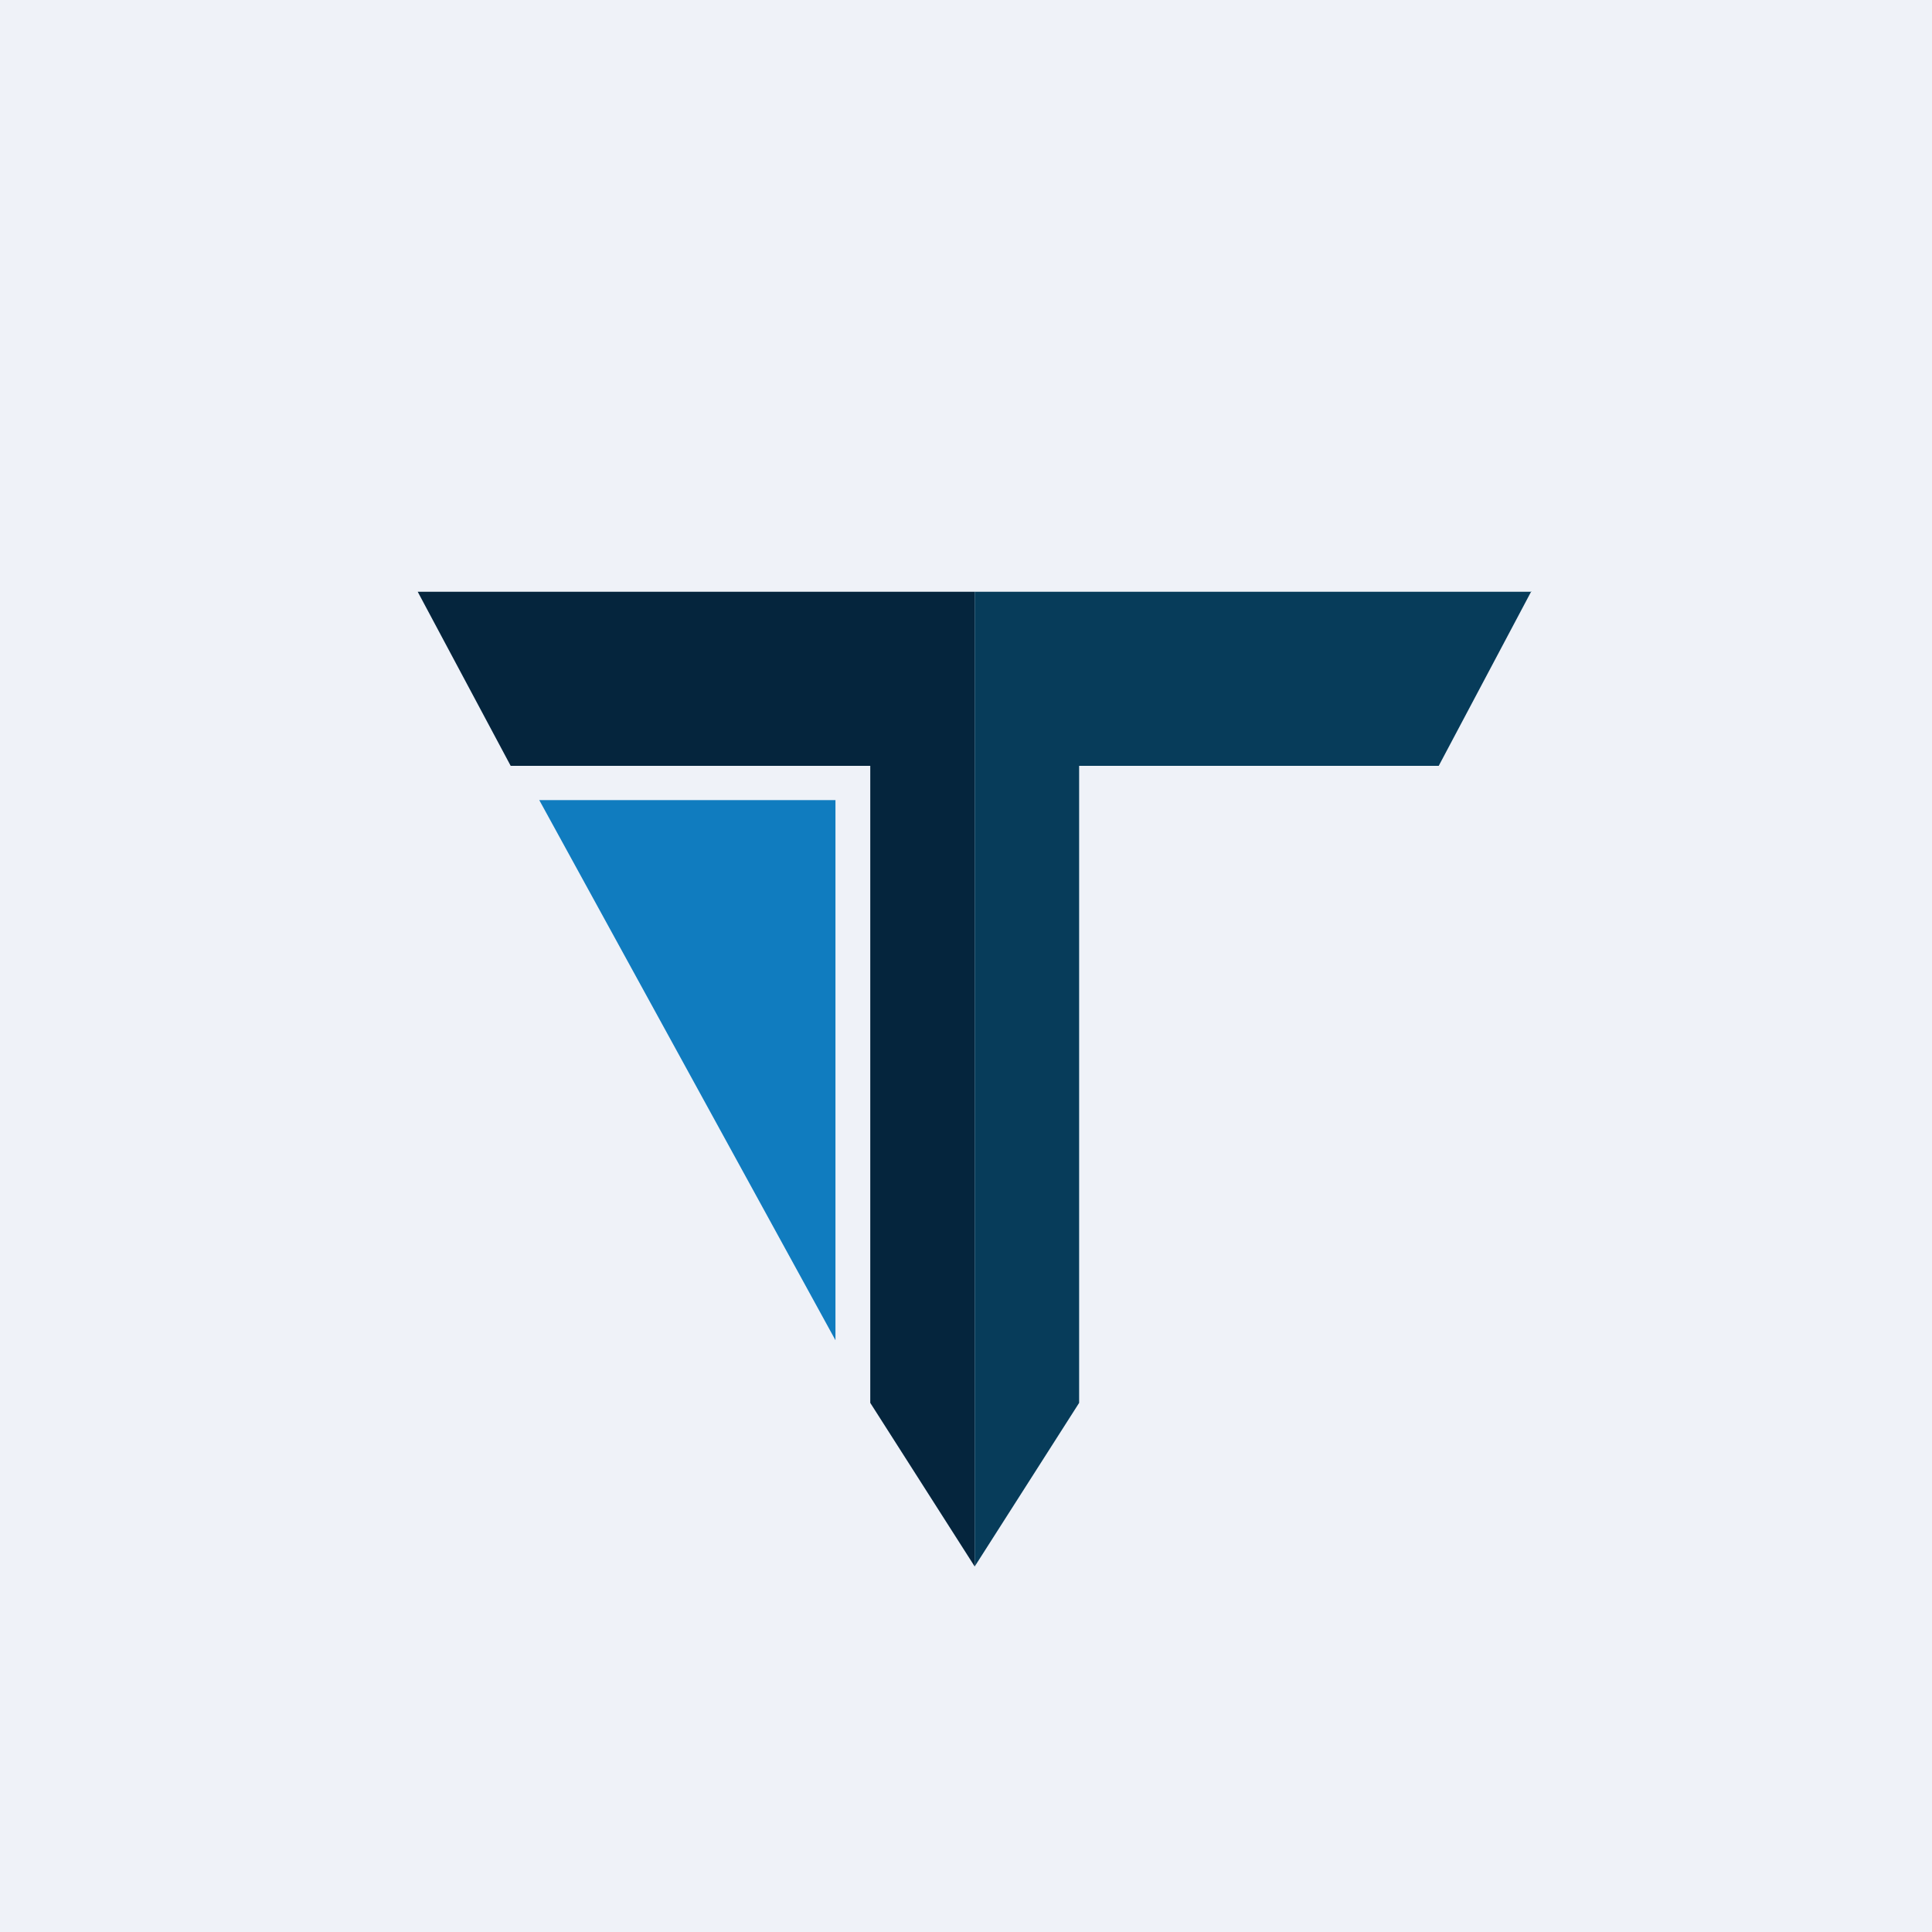
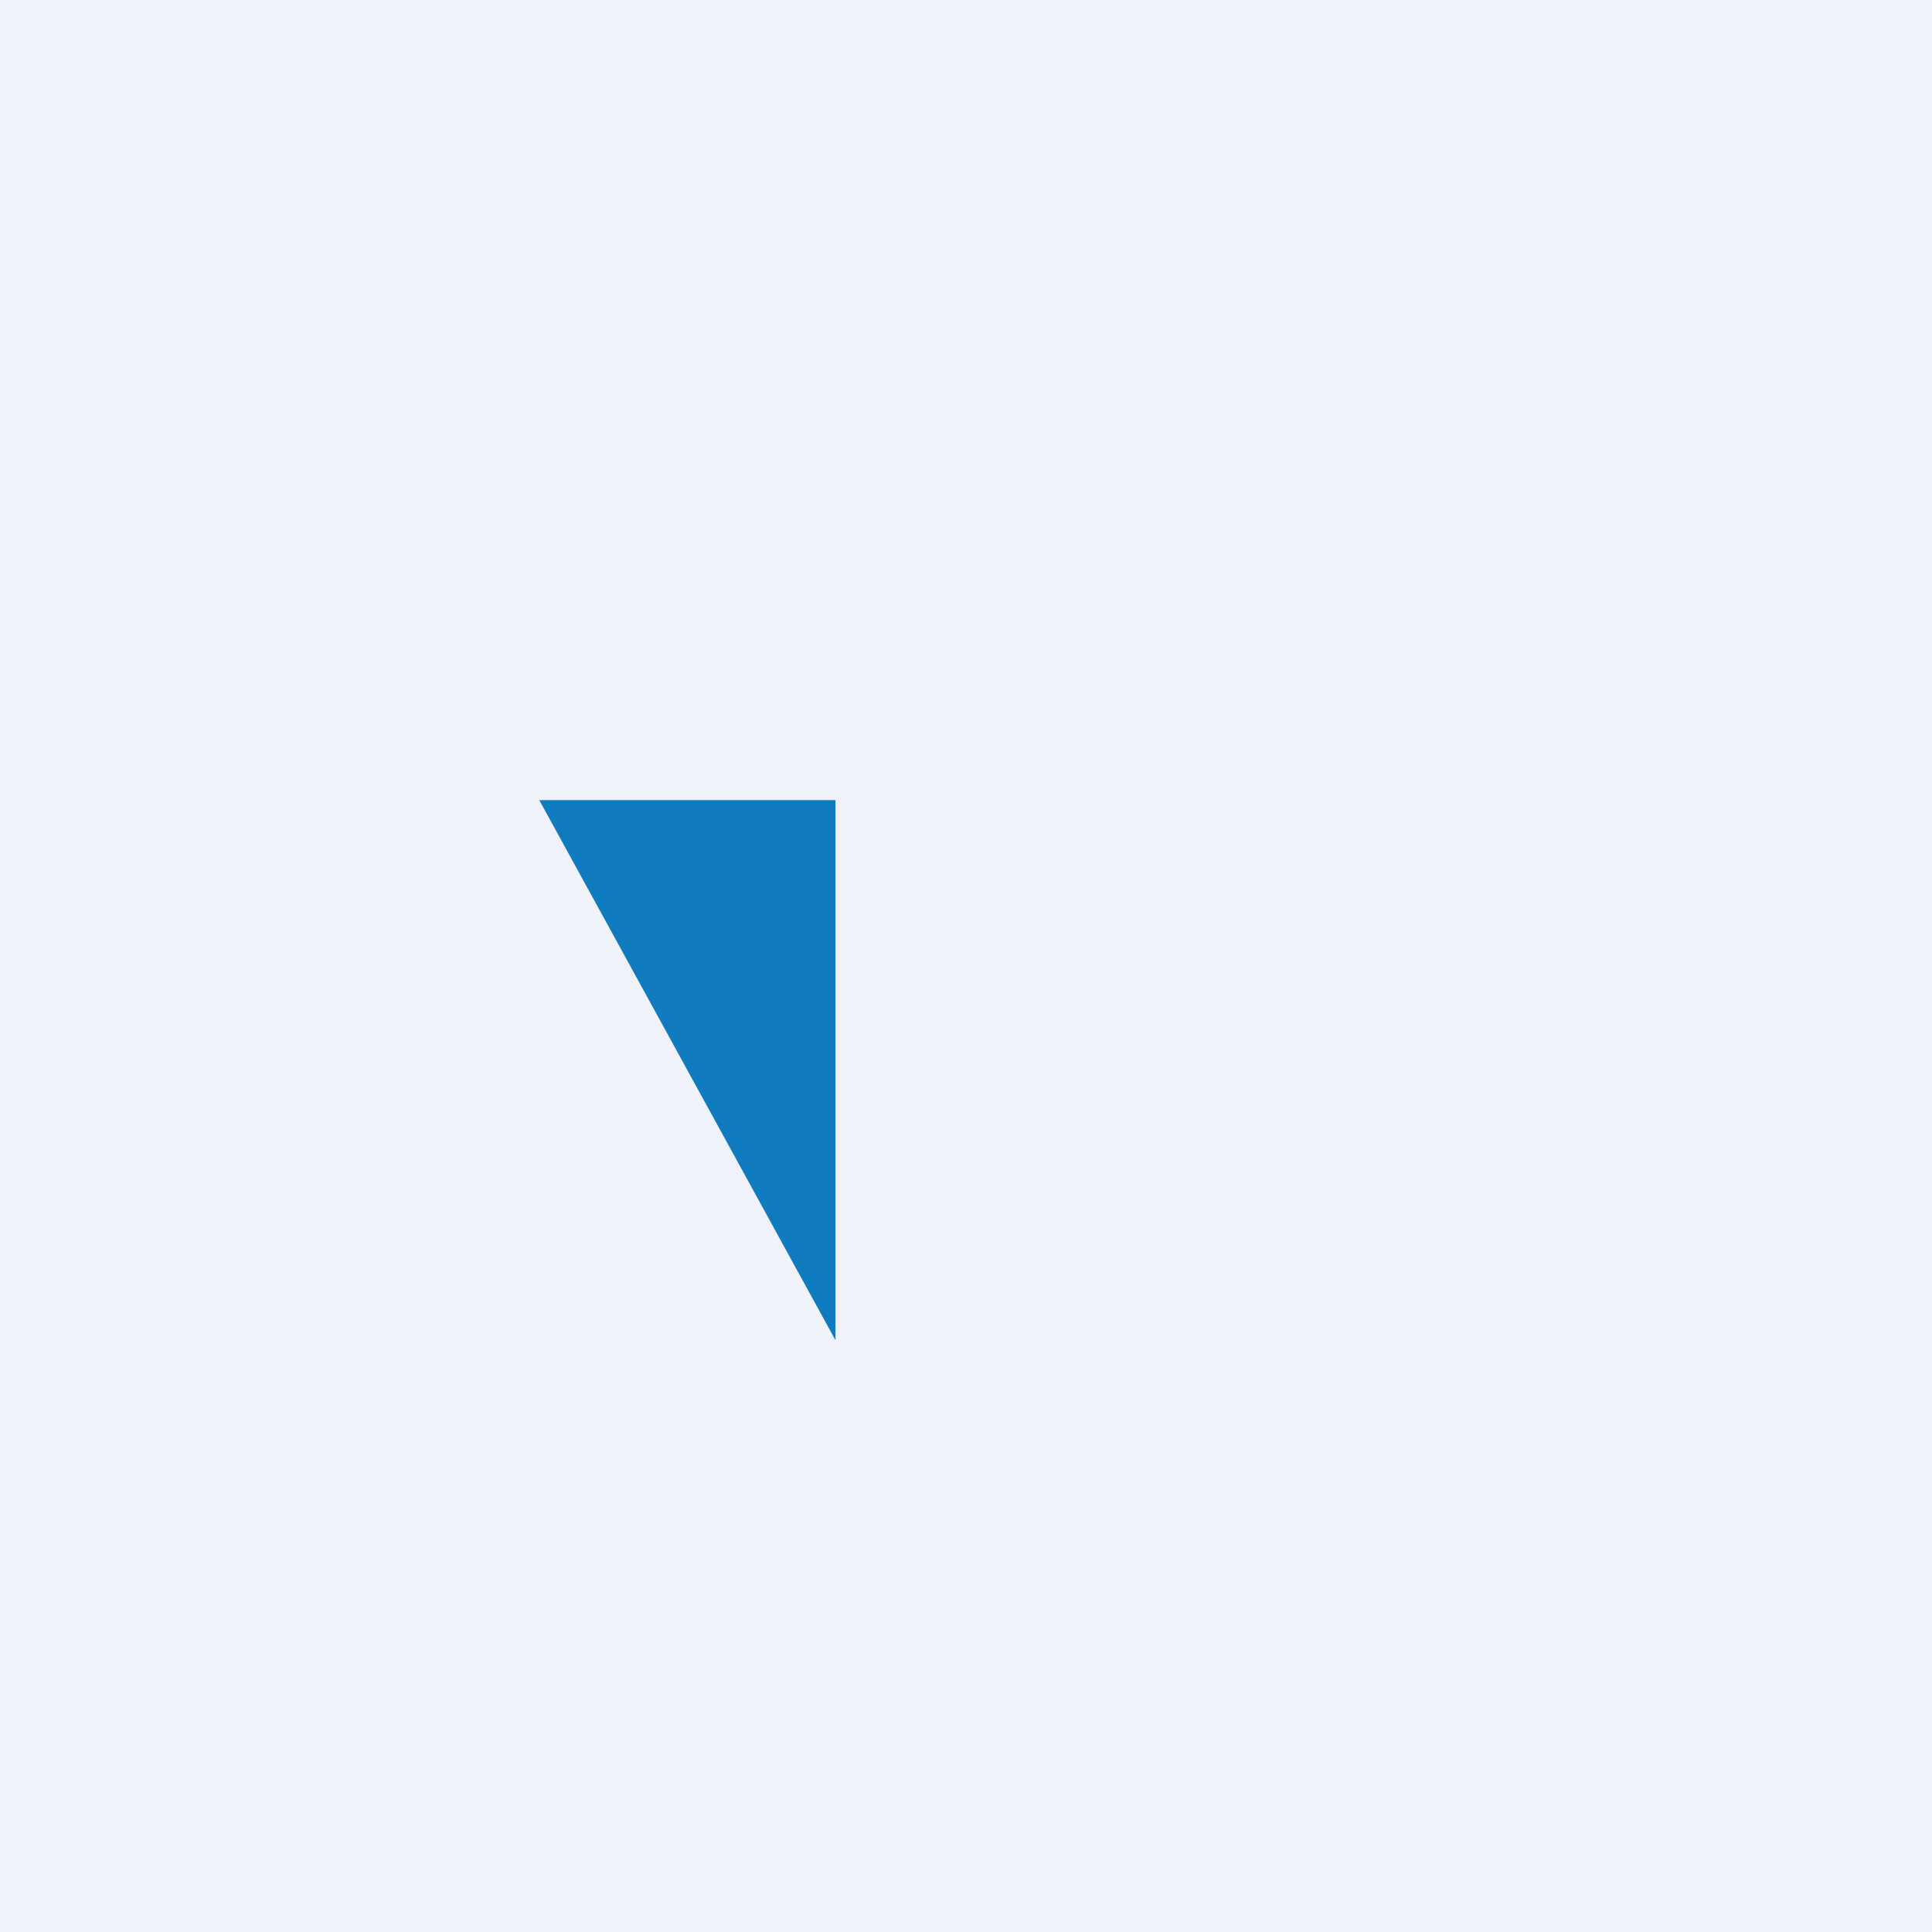
<svg xmlns="http://www.w3.org/2000/svg" viewBox="0 0 55.5 55.5">
  <path d="M 0,0 H 55.5 V 55.5 H 0 Z" fill="rgb(239, 242, 248)" />
  <path d="M 15.49,22.985 H 24 V 38.5 L 15.5,23 Z" fill="rgb(16, 124, 191)" />
-   <path d="M 27.99,44.985 L 25,40.3 V 22 H 14.67 L 12,17 H 28 V 45 Z" fill="rgb(5, 37, 61)" />
-   <path d="M 43.99,16.985 L 41.33,22 H 31 V 40.3 L 28,45 V 17 H 44 Z" fill="rgb(7, 60, 90)" />
</svg>